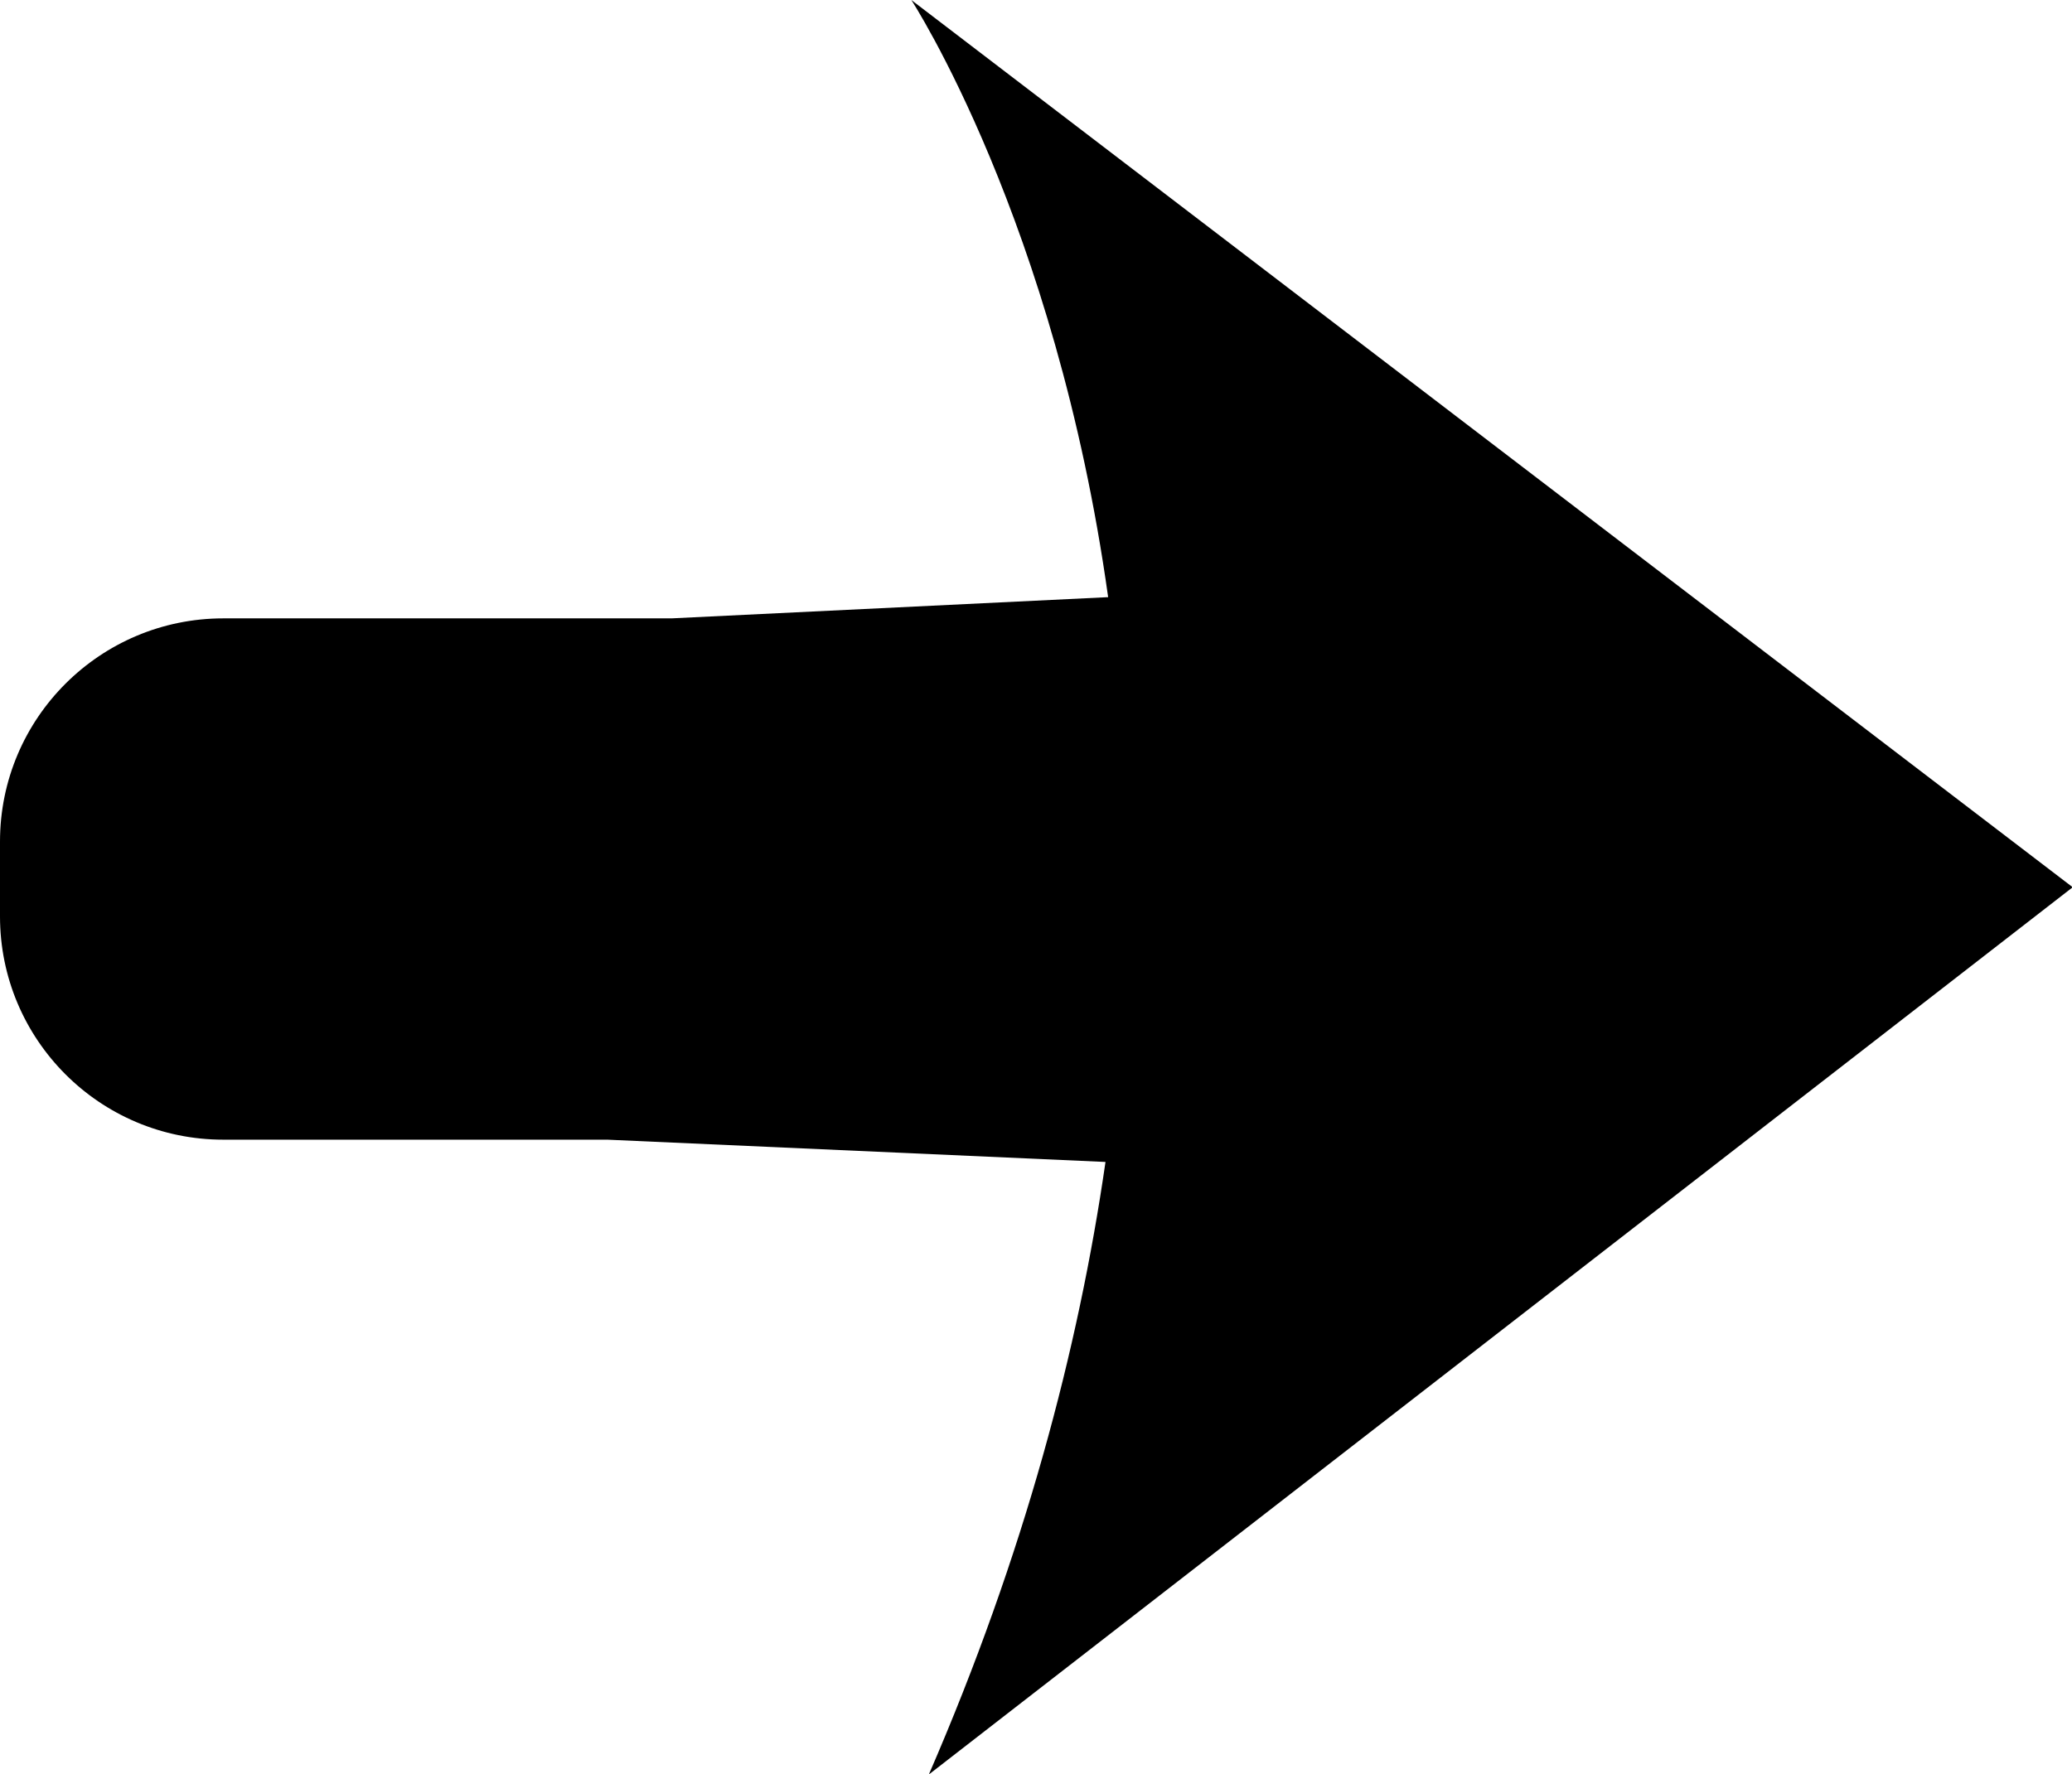
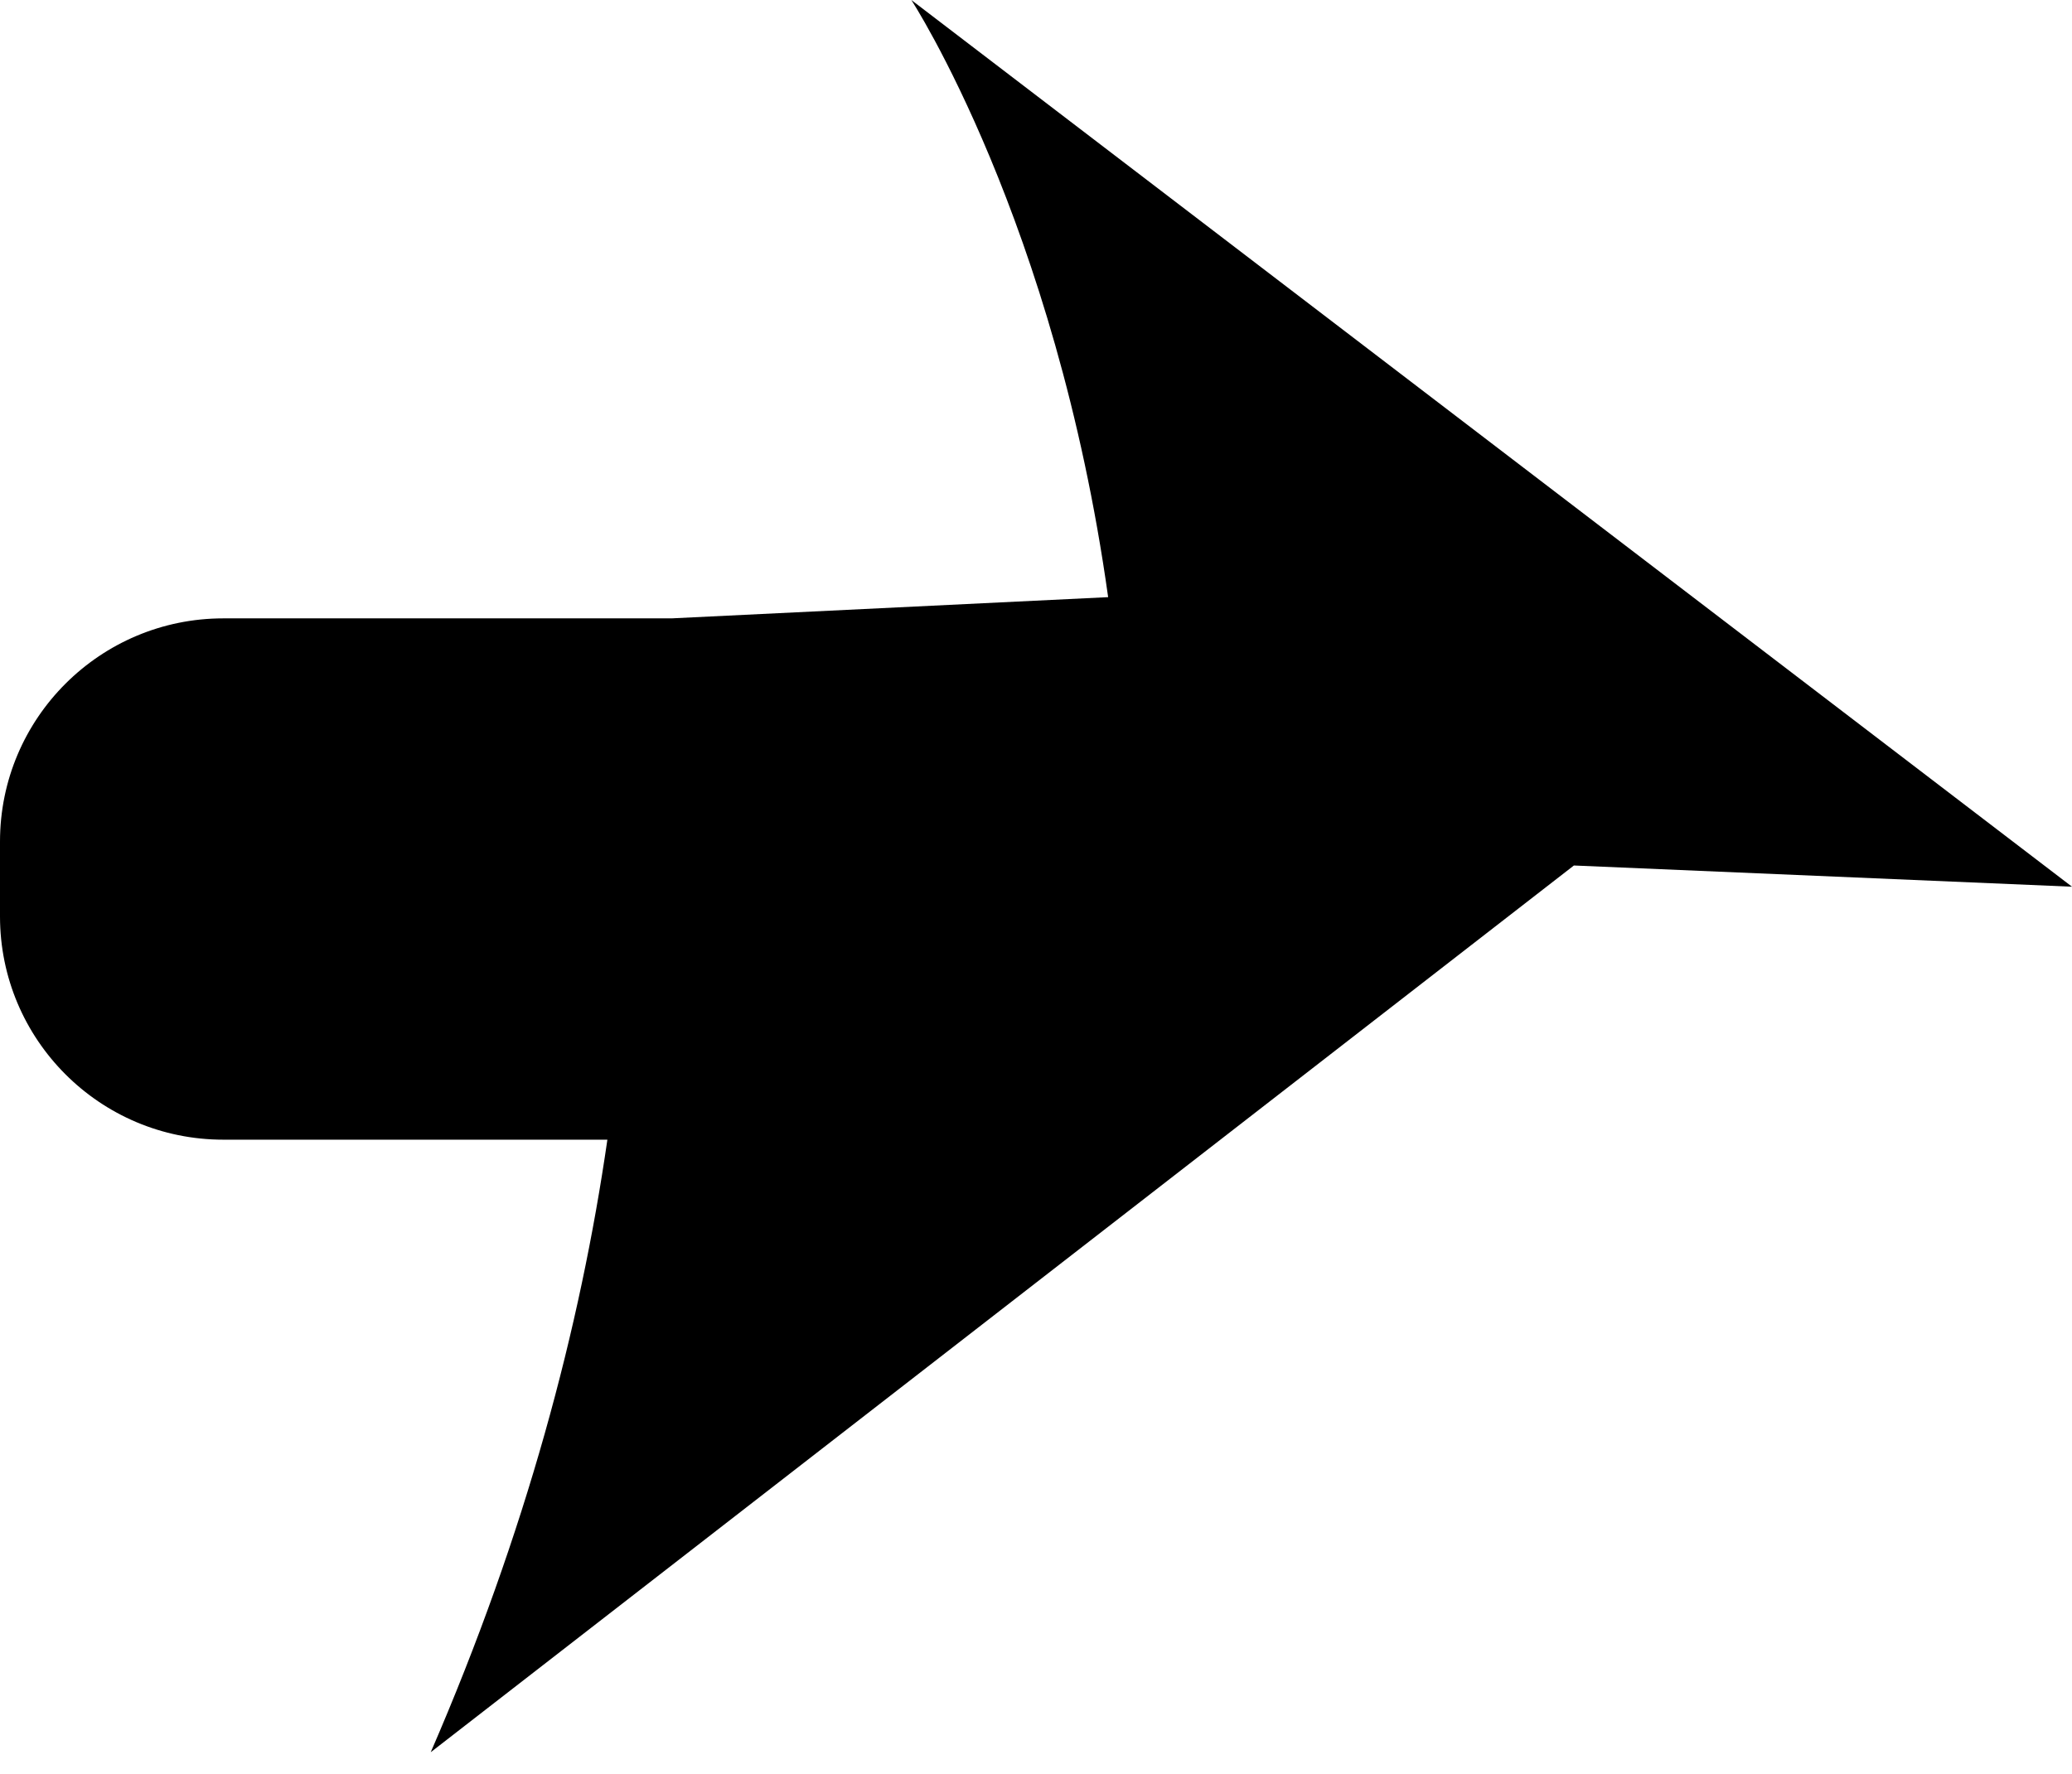
<svg xmlns="http://www.w3.org/2000/svg" id="Calque_2" viewBox="0 0 39.06 33.45">
  <g id="Calque_4">
-     <path d="M39.06,16.72L17.18,0s2.72,4.17,3.71,11.26l-8.23.4H4.21c-2.32,0-4.21,1.88-4.21,4.21v1.41c0,2.32,1.88,4.21,4.21,4.21h7.24l9.39.42c-.51,3.53-1.53,7.4-3.33,11.55l21.55-16.72Z" />
+     <path d="M39.06,16.72L17.18,0s2.72,4.17,3.71,11.26l-8.23.4H4.21c-2.32,0-4.21,1.88-4.21,4.21v1.41c0,2.32,1.88,4.21,4.21,4.21h7.24c-.51,3.53-1.53,7.4-3.33,11.55l21.55-16.72Z" />
  </g>
</svg>